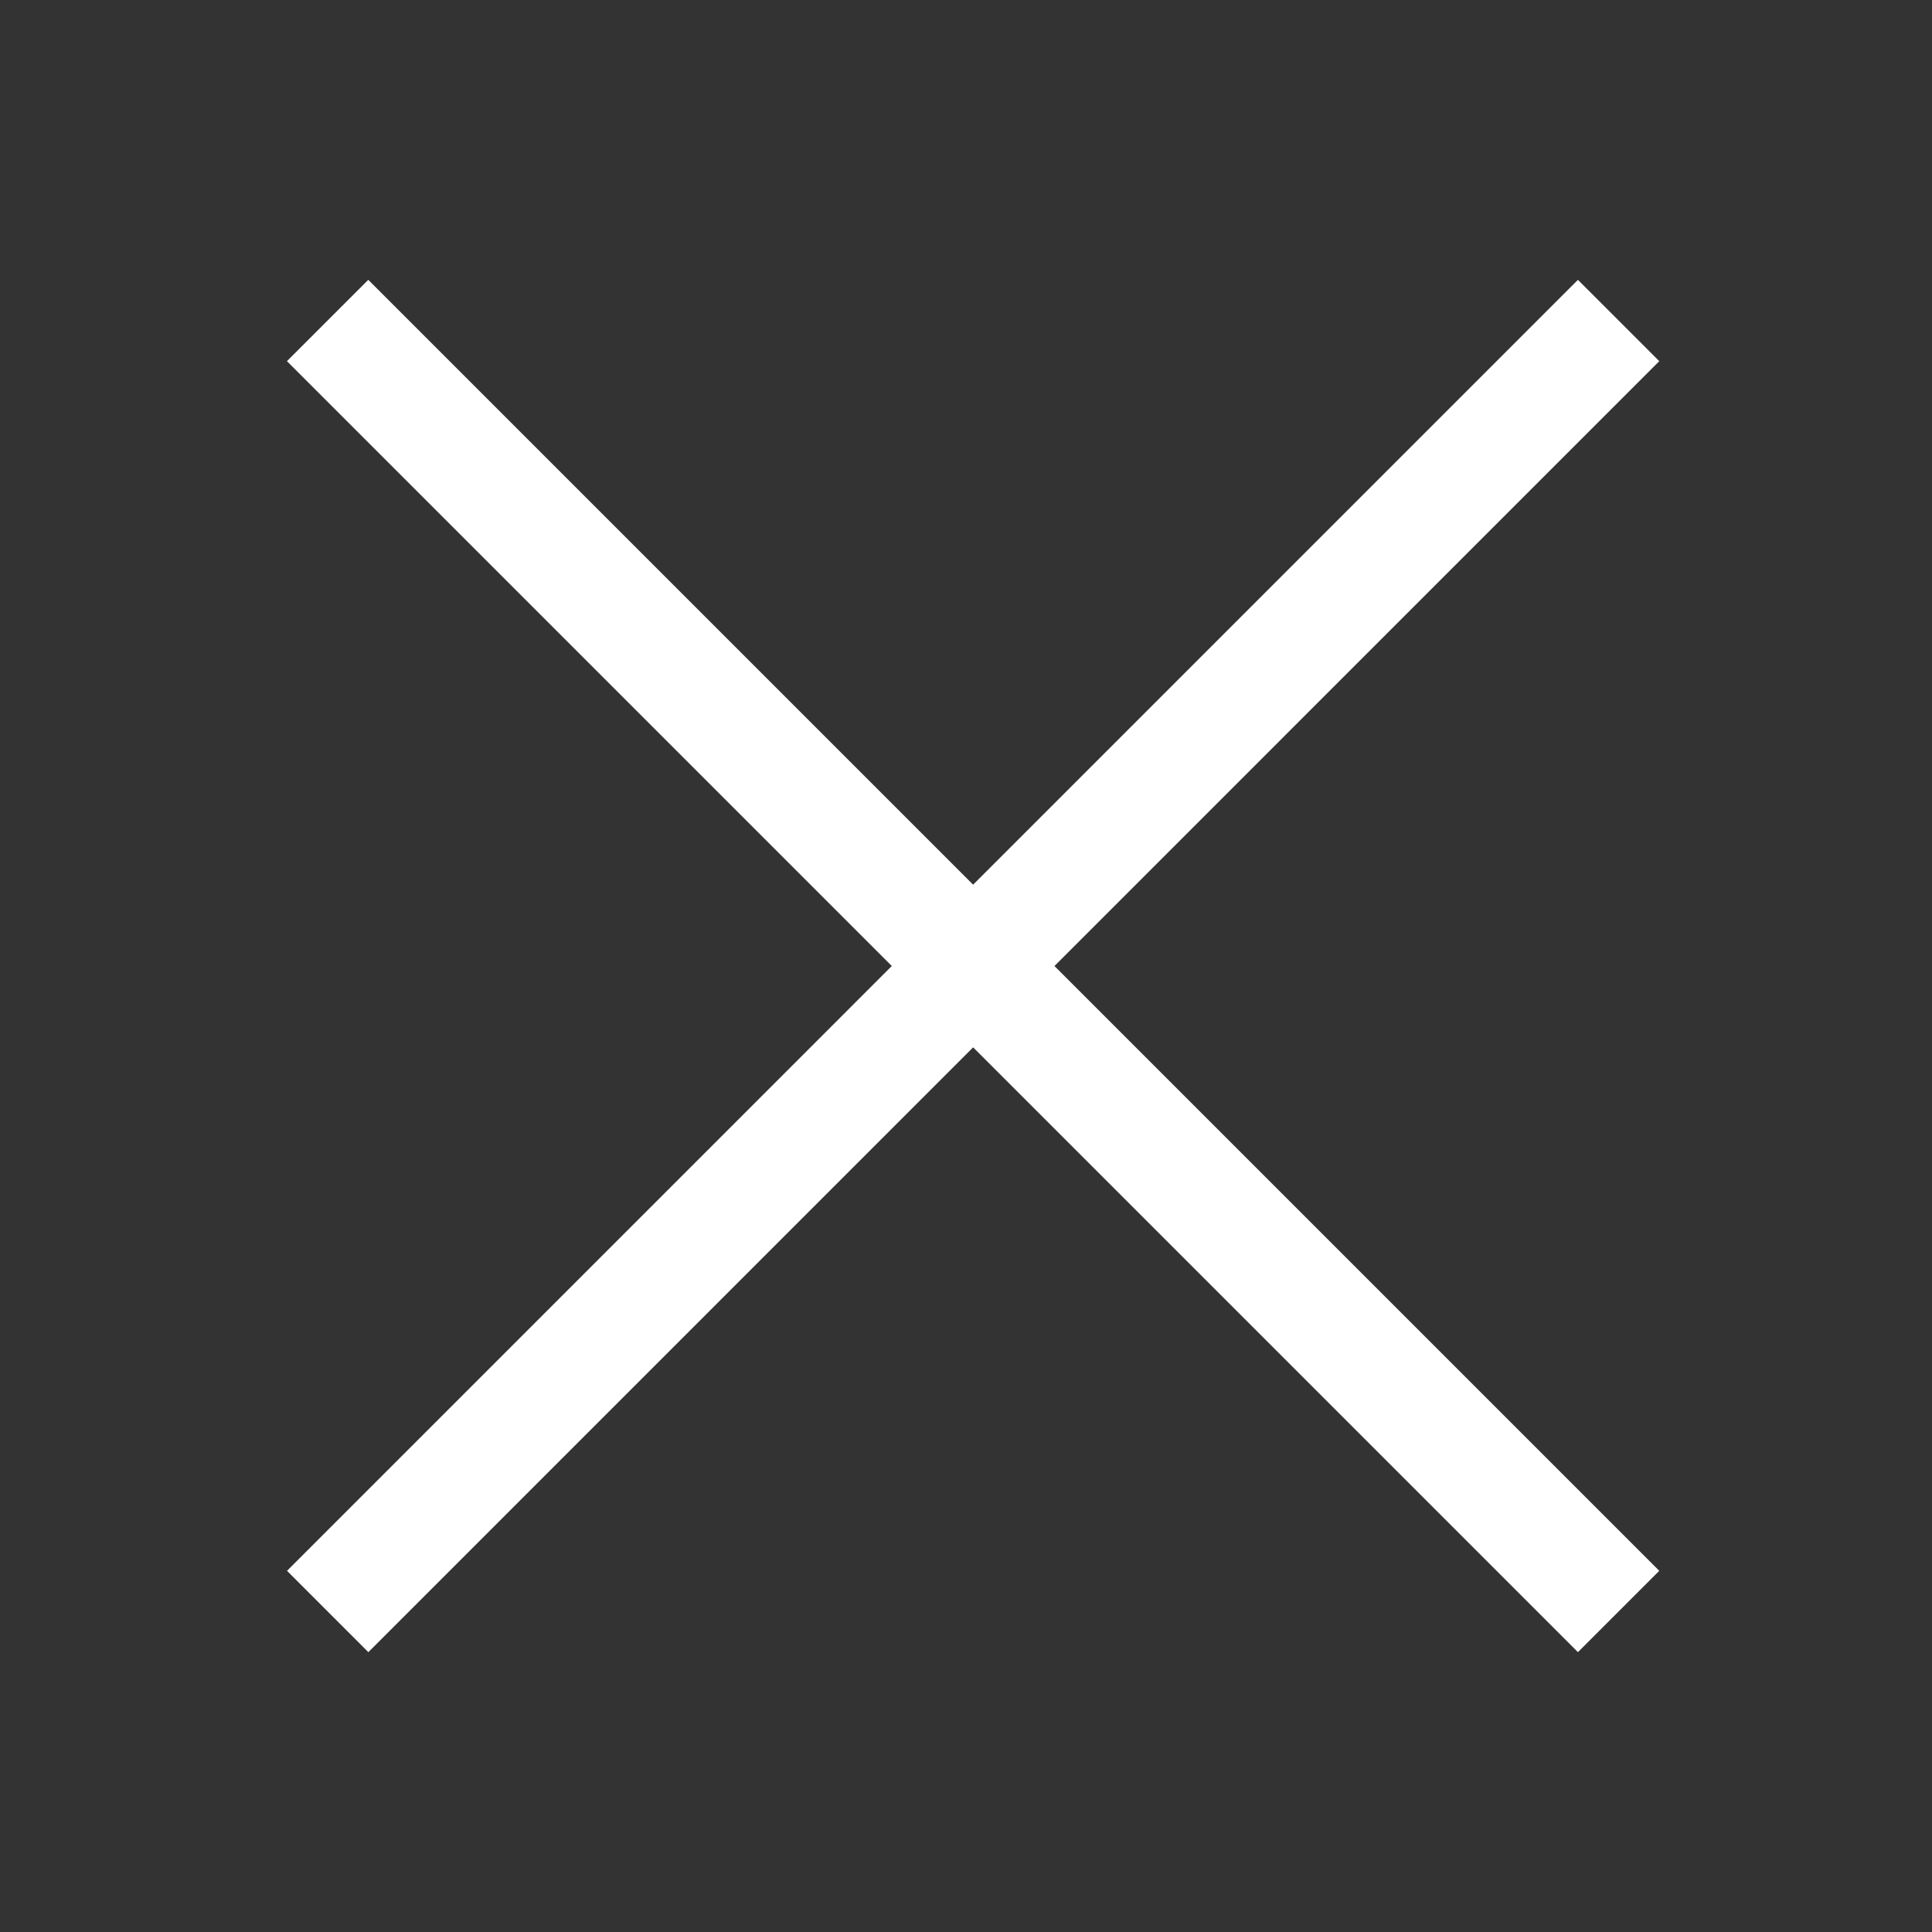
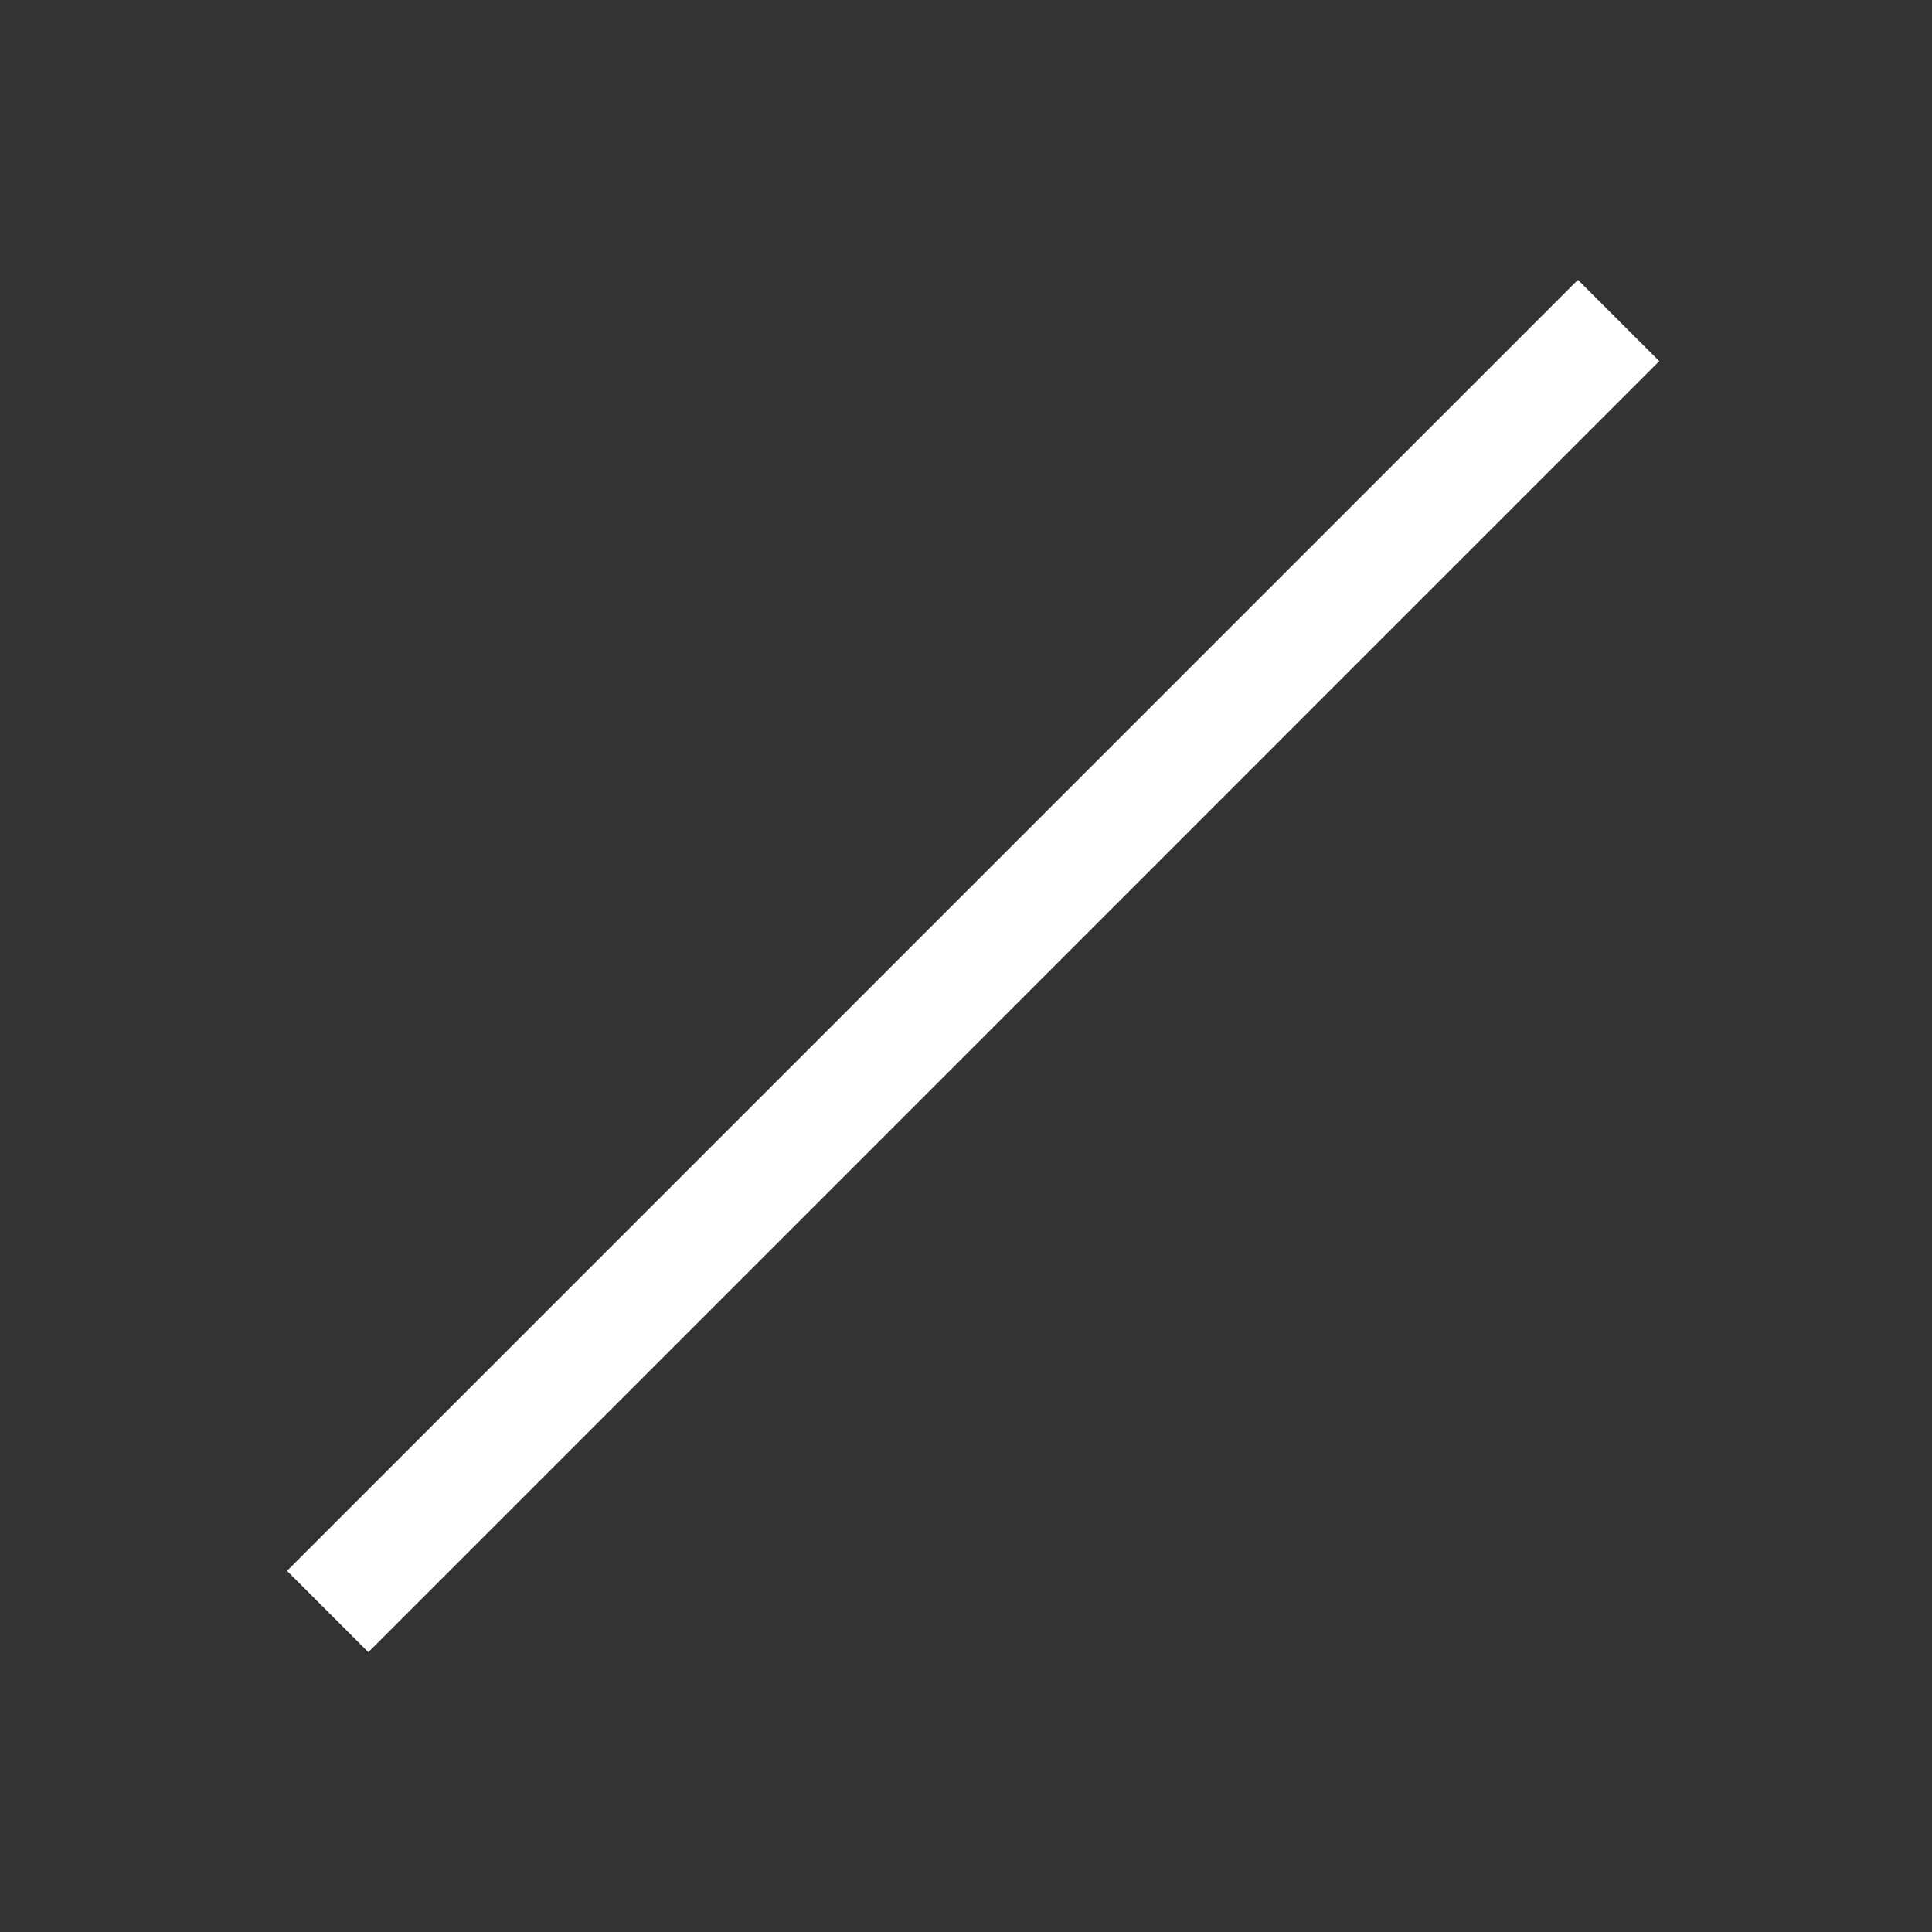
<svg xmlns="http://www.w3.org/2000/svg" width="28" height="28" viewBox="0 0 28 28" fill="none">
  <rect x="0" y="0" width="28" height="28" fill="#333333" stroke="none" />
-   <path d="M4.748 4.645L23.458 23.355" stroke="white" stroke-width="1.667" />
  <path d="M23.458 4.645L4.749 23.355" stroke="white" stroke-width="1.667" />
</svg>